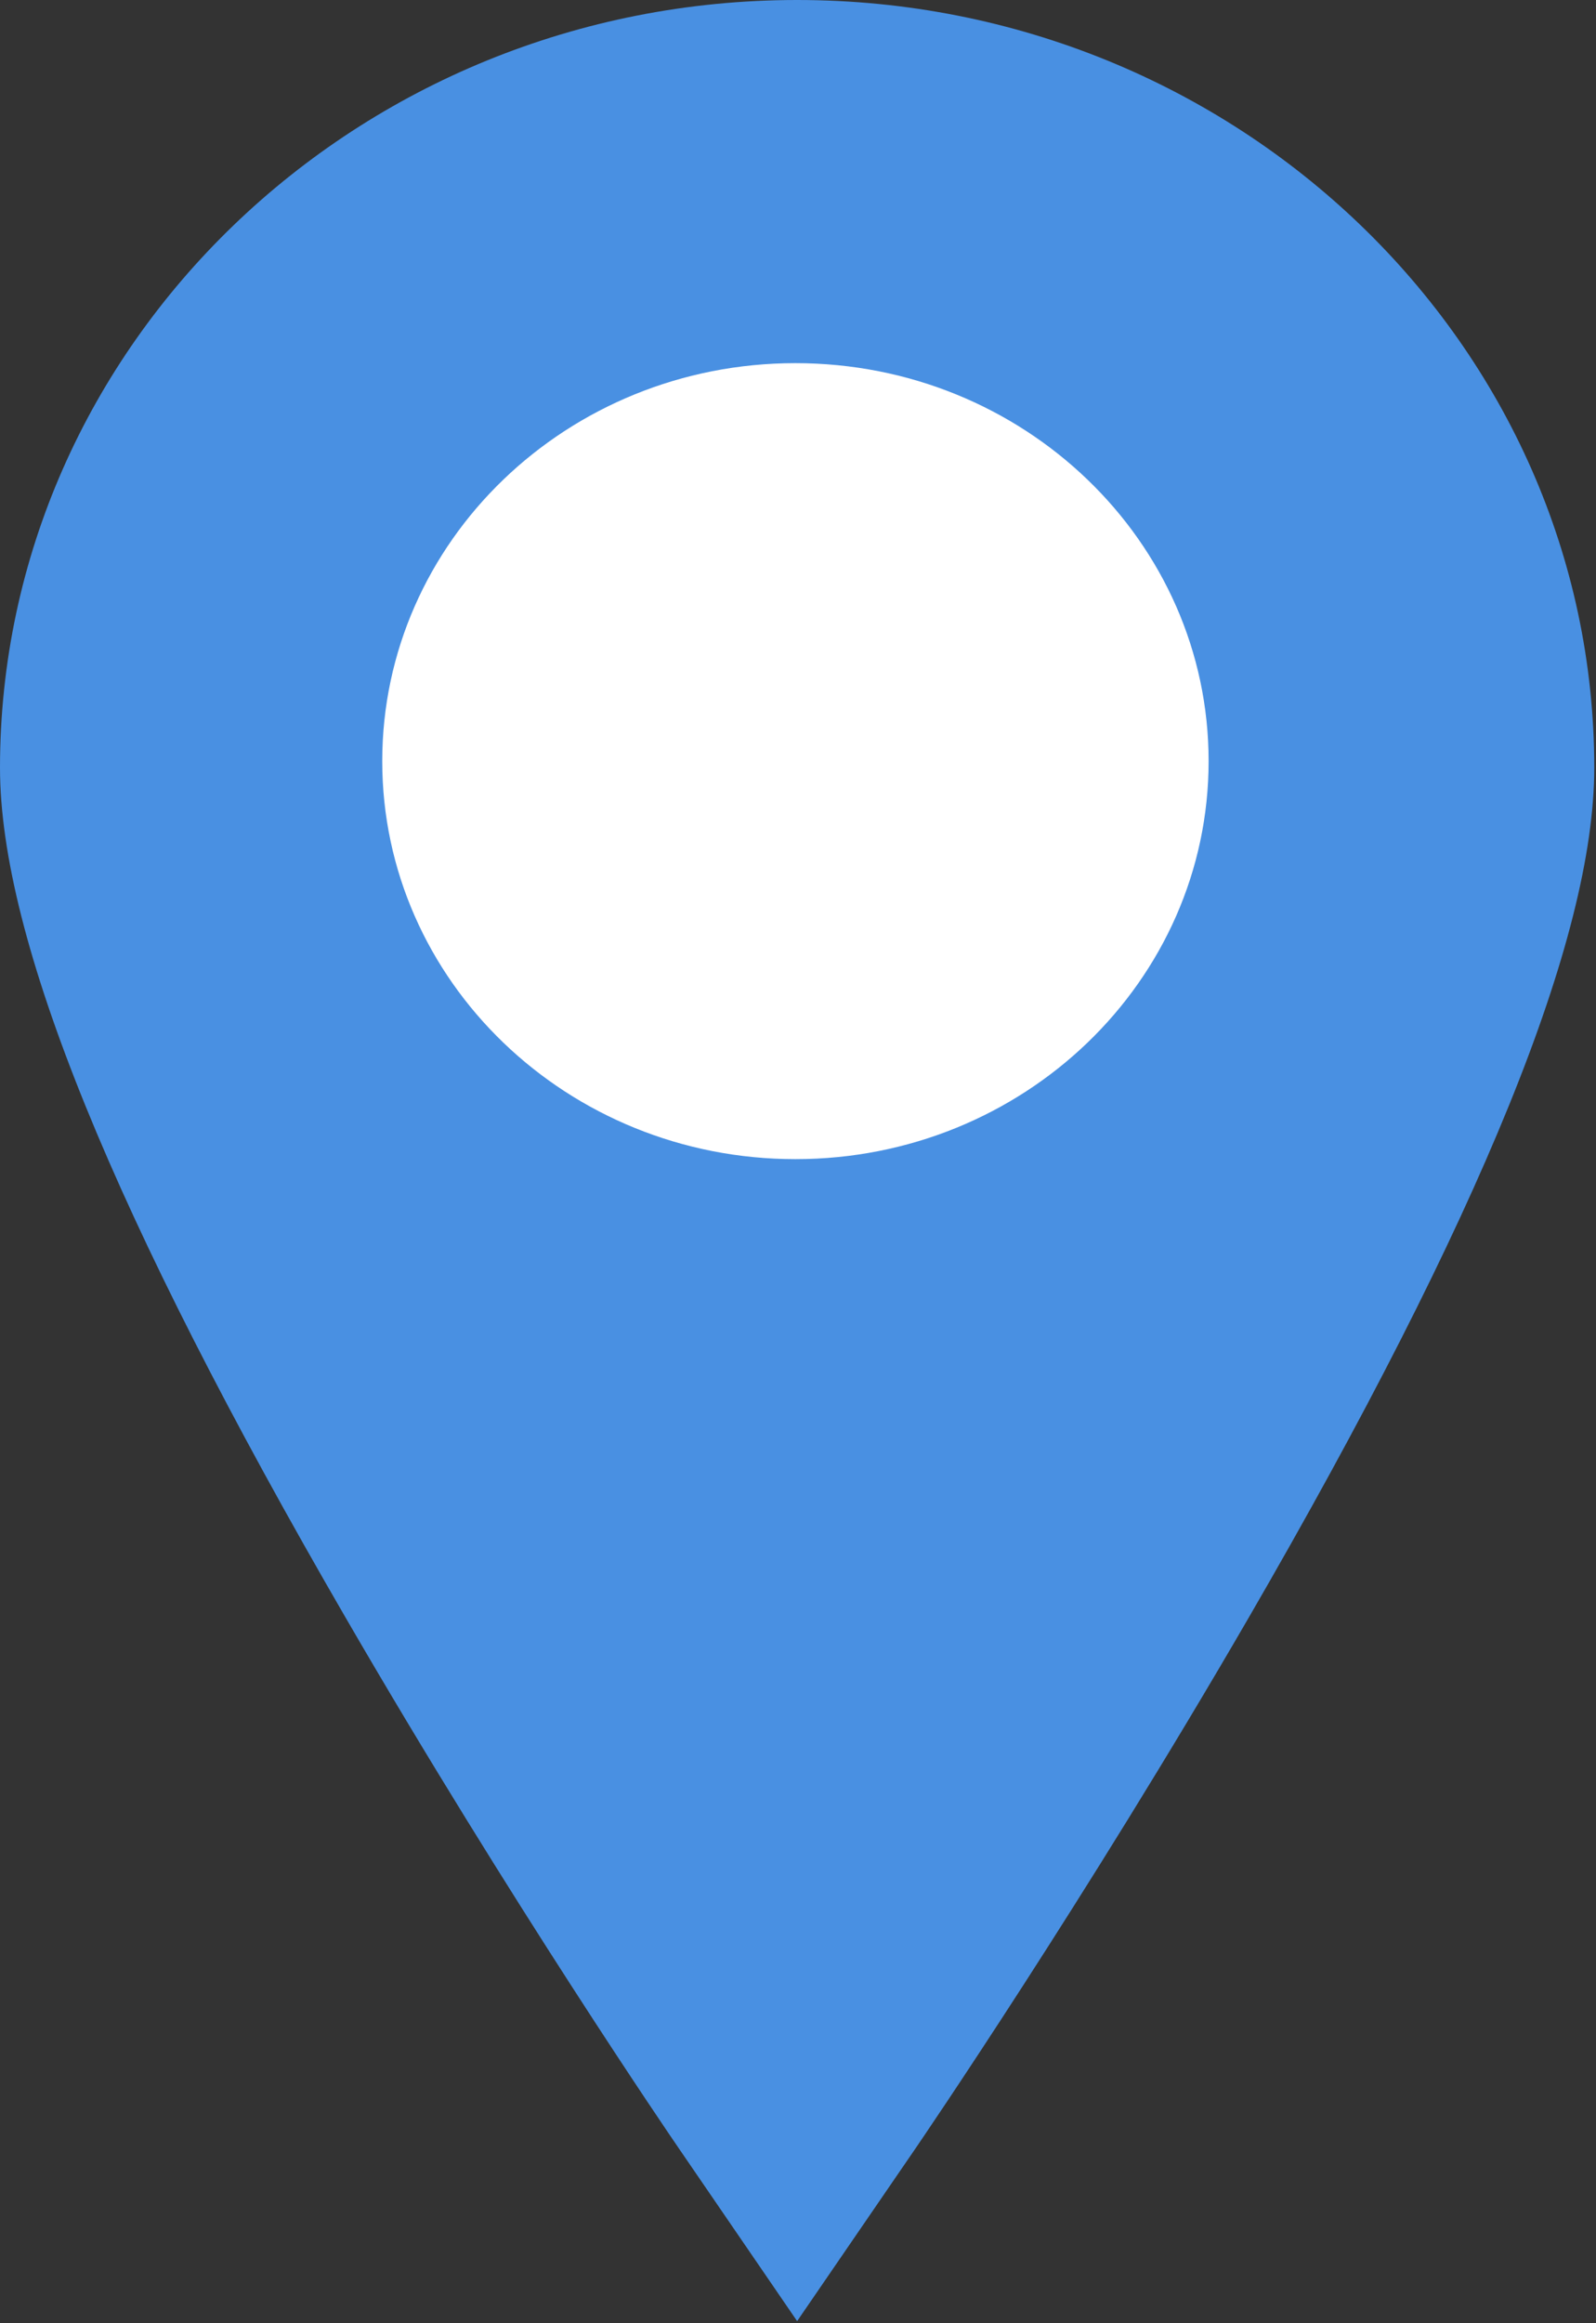
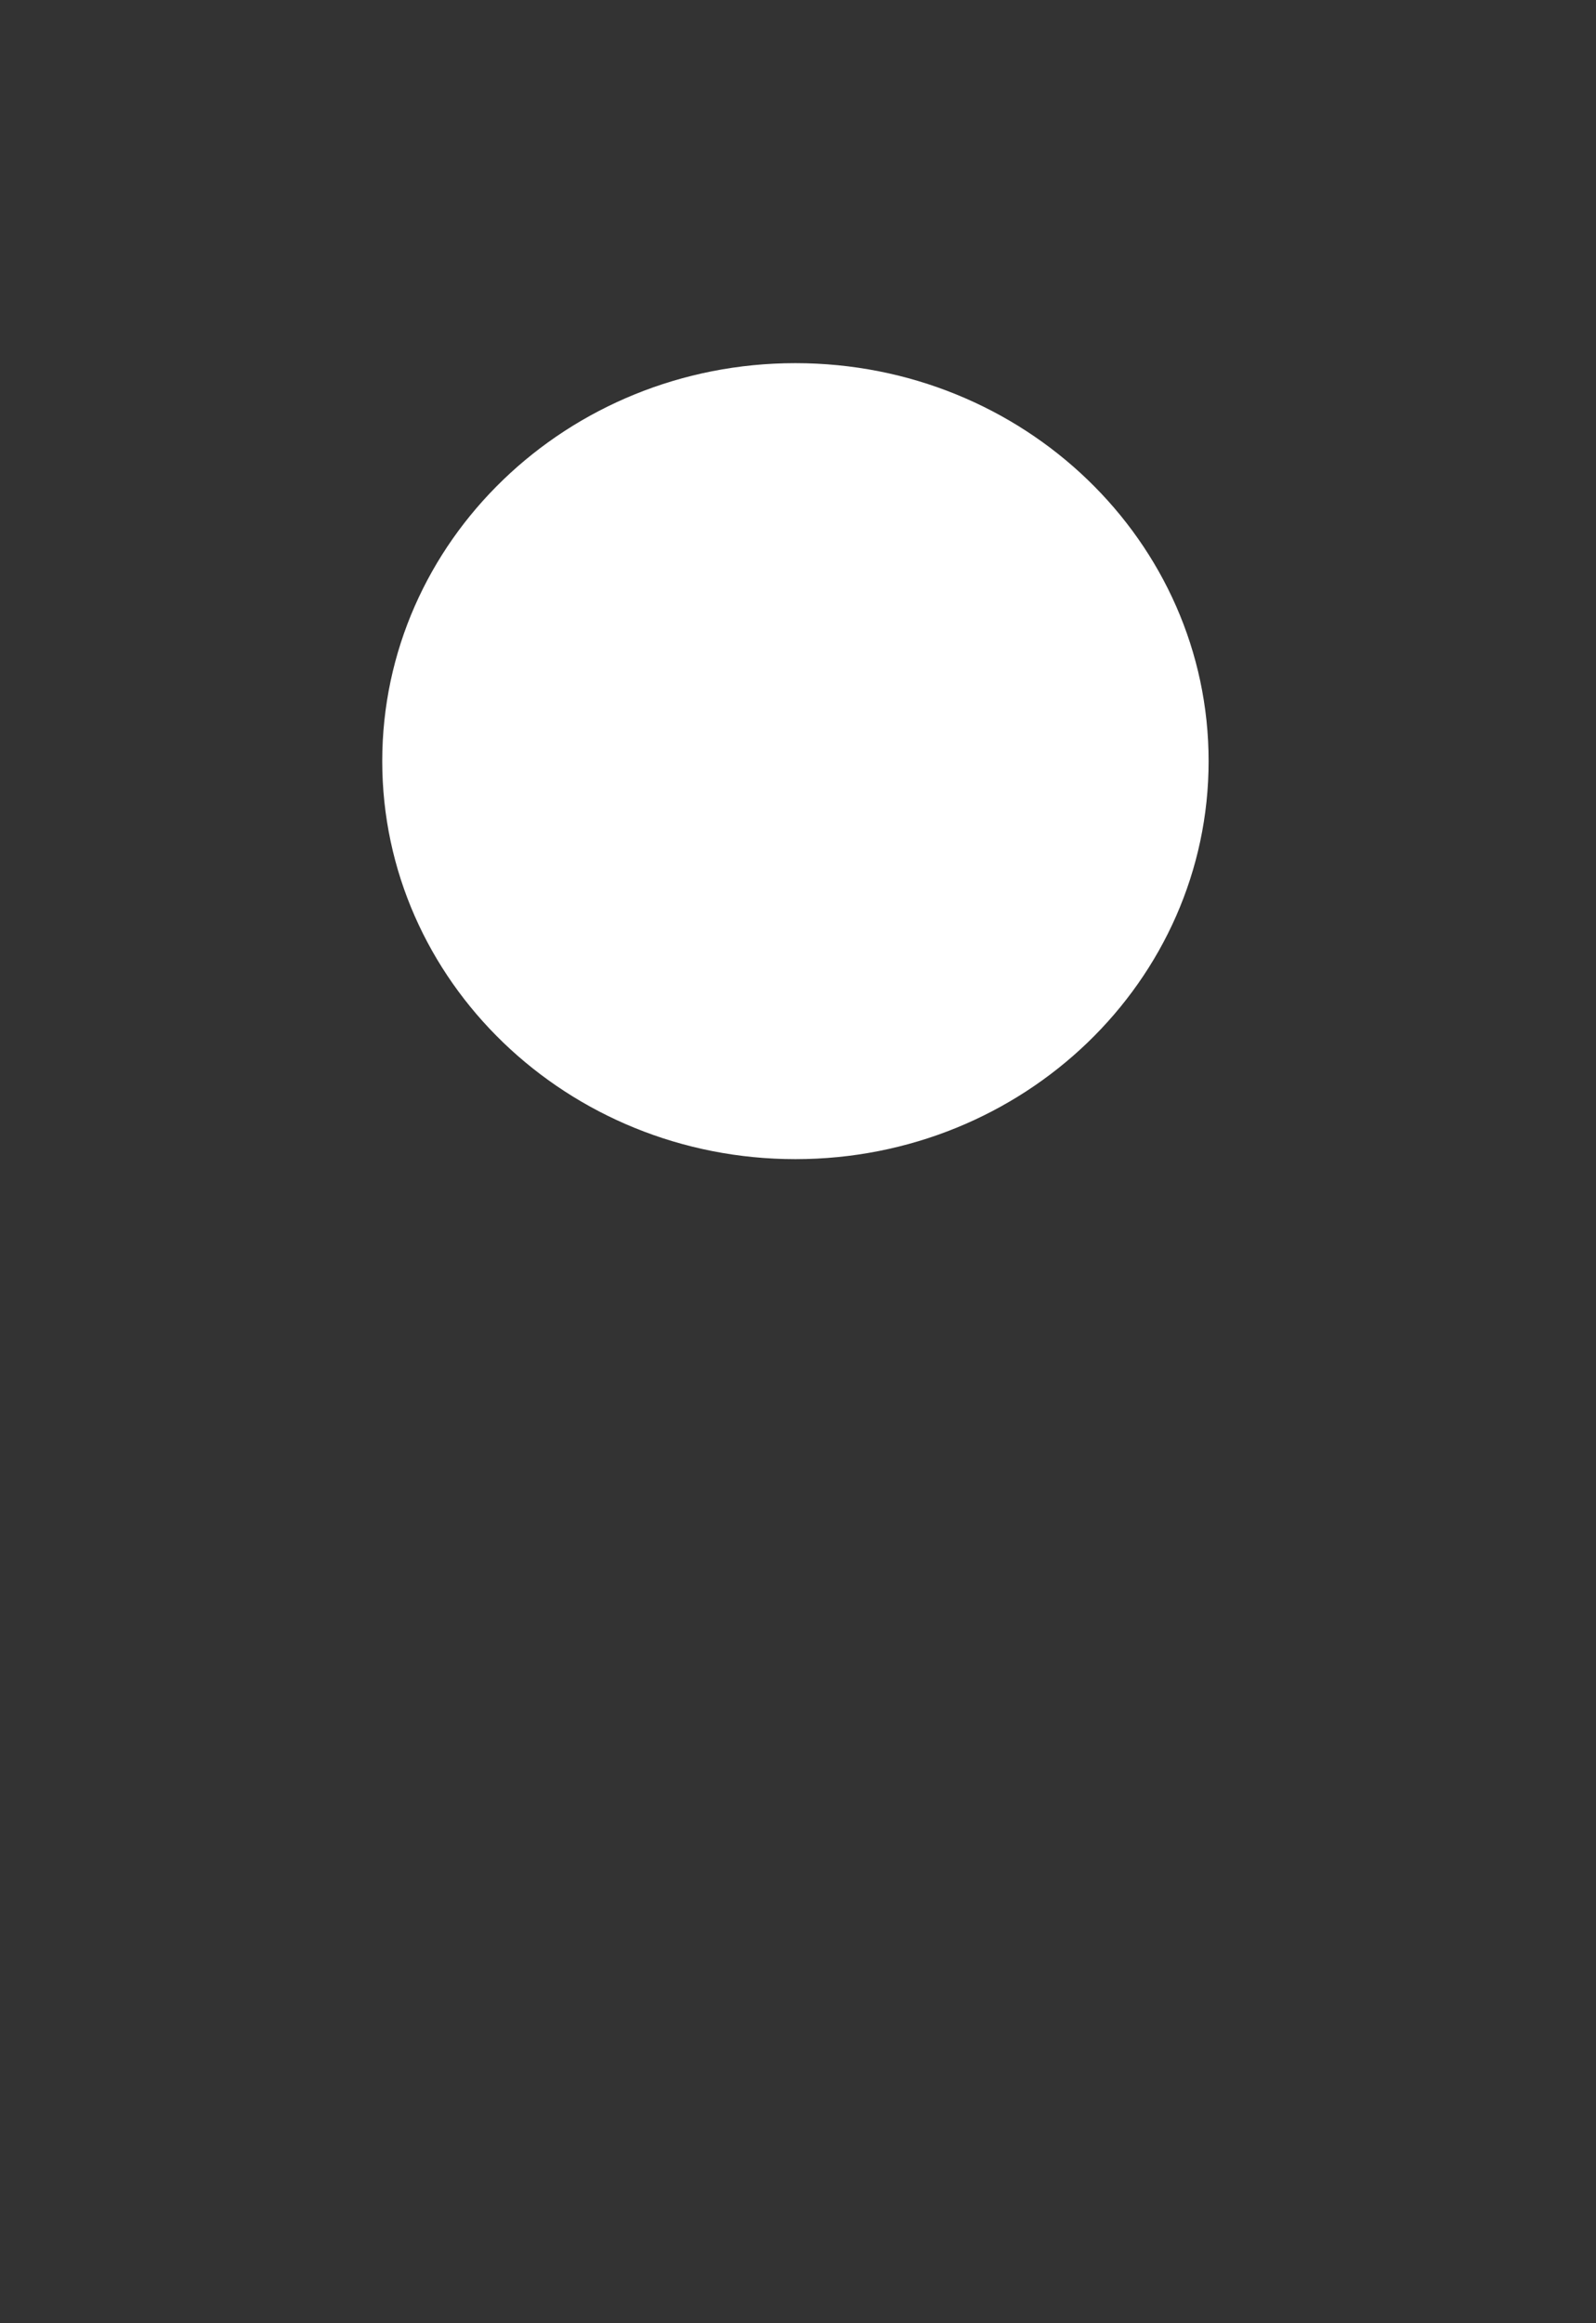
<svg xmlns="http://www.w3.org/2000/svg" width="22px" height="32px" viewBox="0 0 22 32" version="1.1">
  <rect x="0" y="0" width="22" height="32" fill="#333333" stroke="none" />
  <g stroke="none" stroke-width="1" fill="none" fill-rule="evenodd">
    <g>
-       <path d="M10.988,0 C4.929,0 0,4.744 0,10.575 C0,12.924 1.558,16.753 4.764,22.281 C7.031,26.191 9.261,29.452 9.355,29.588 L10.988,31.971 L12.622,29.589 C12.715,29.452 14.945,26.191 17.213,22.281 C20.418,16.753 21.976,12.924 21.976,10.575 C21.976,4.744 17.047,0 10.988,0 L10.988,0 L10.988,0 Z" fill="#4990E2" />
      <path d="M10.964,15.966 C7.819,15.966 5.269,13.511 5.269,10.484 C5.269,7.456 7.819,5.002 10.964,5.002 C14.11,5.002 16.66,7.456 16.66,10.484 C16.66,13.511 14.11,15.966 10.964,15.966 L10.964,15.966 L10.964,15.966 Z" fill="#FFFFFF" />
    </g>
  </g>
</svg>